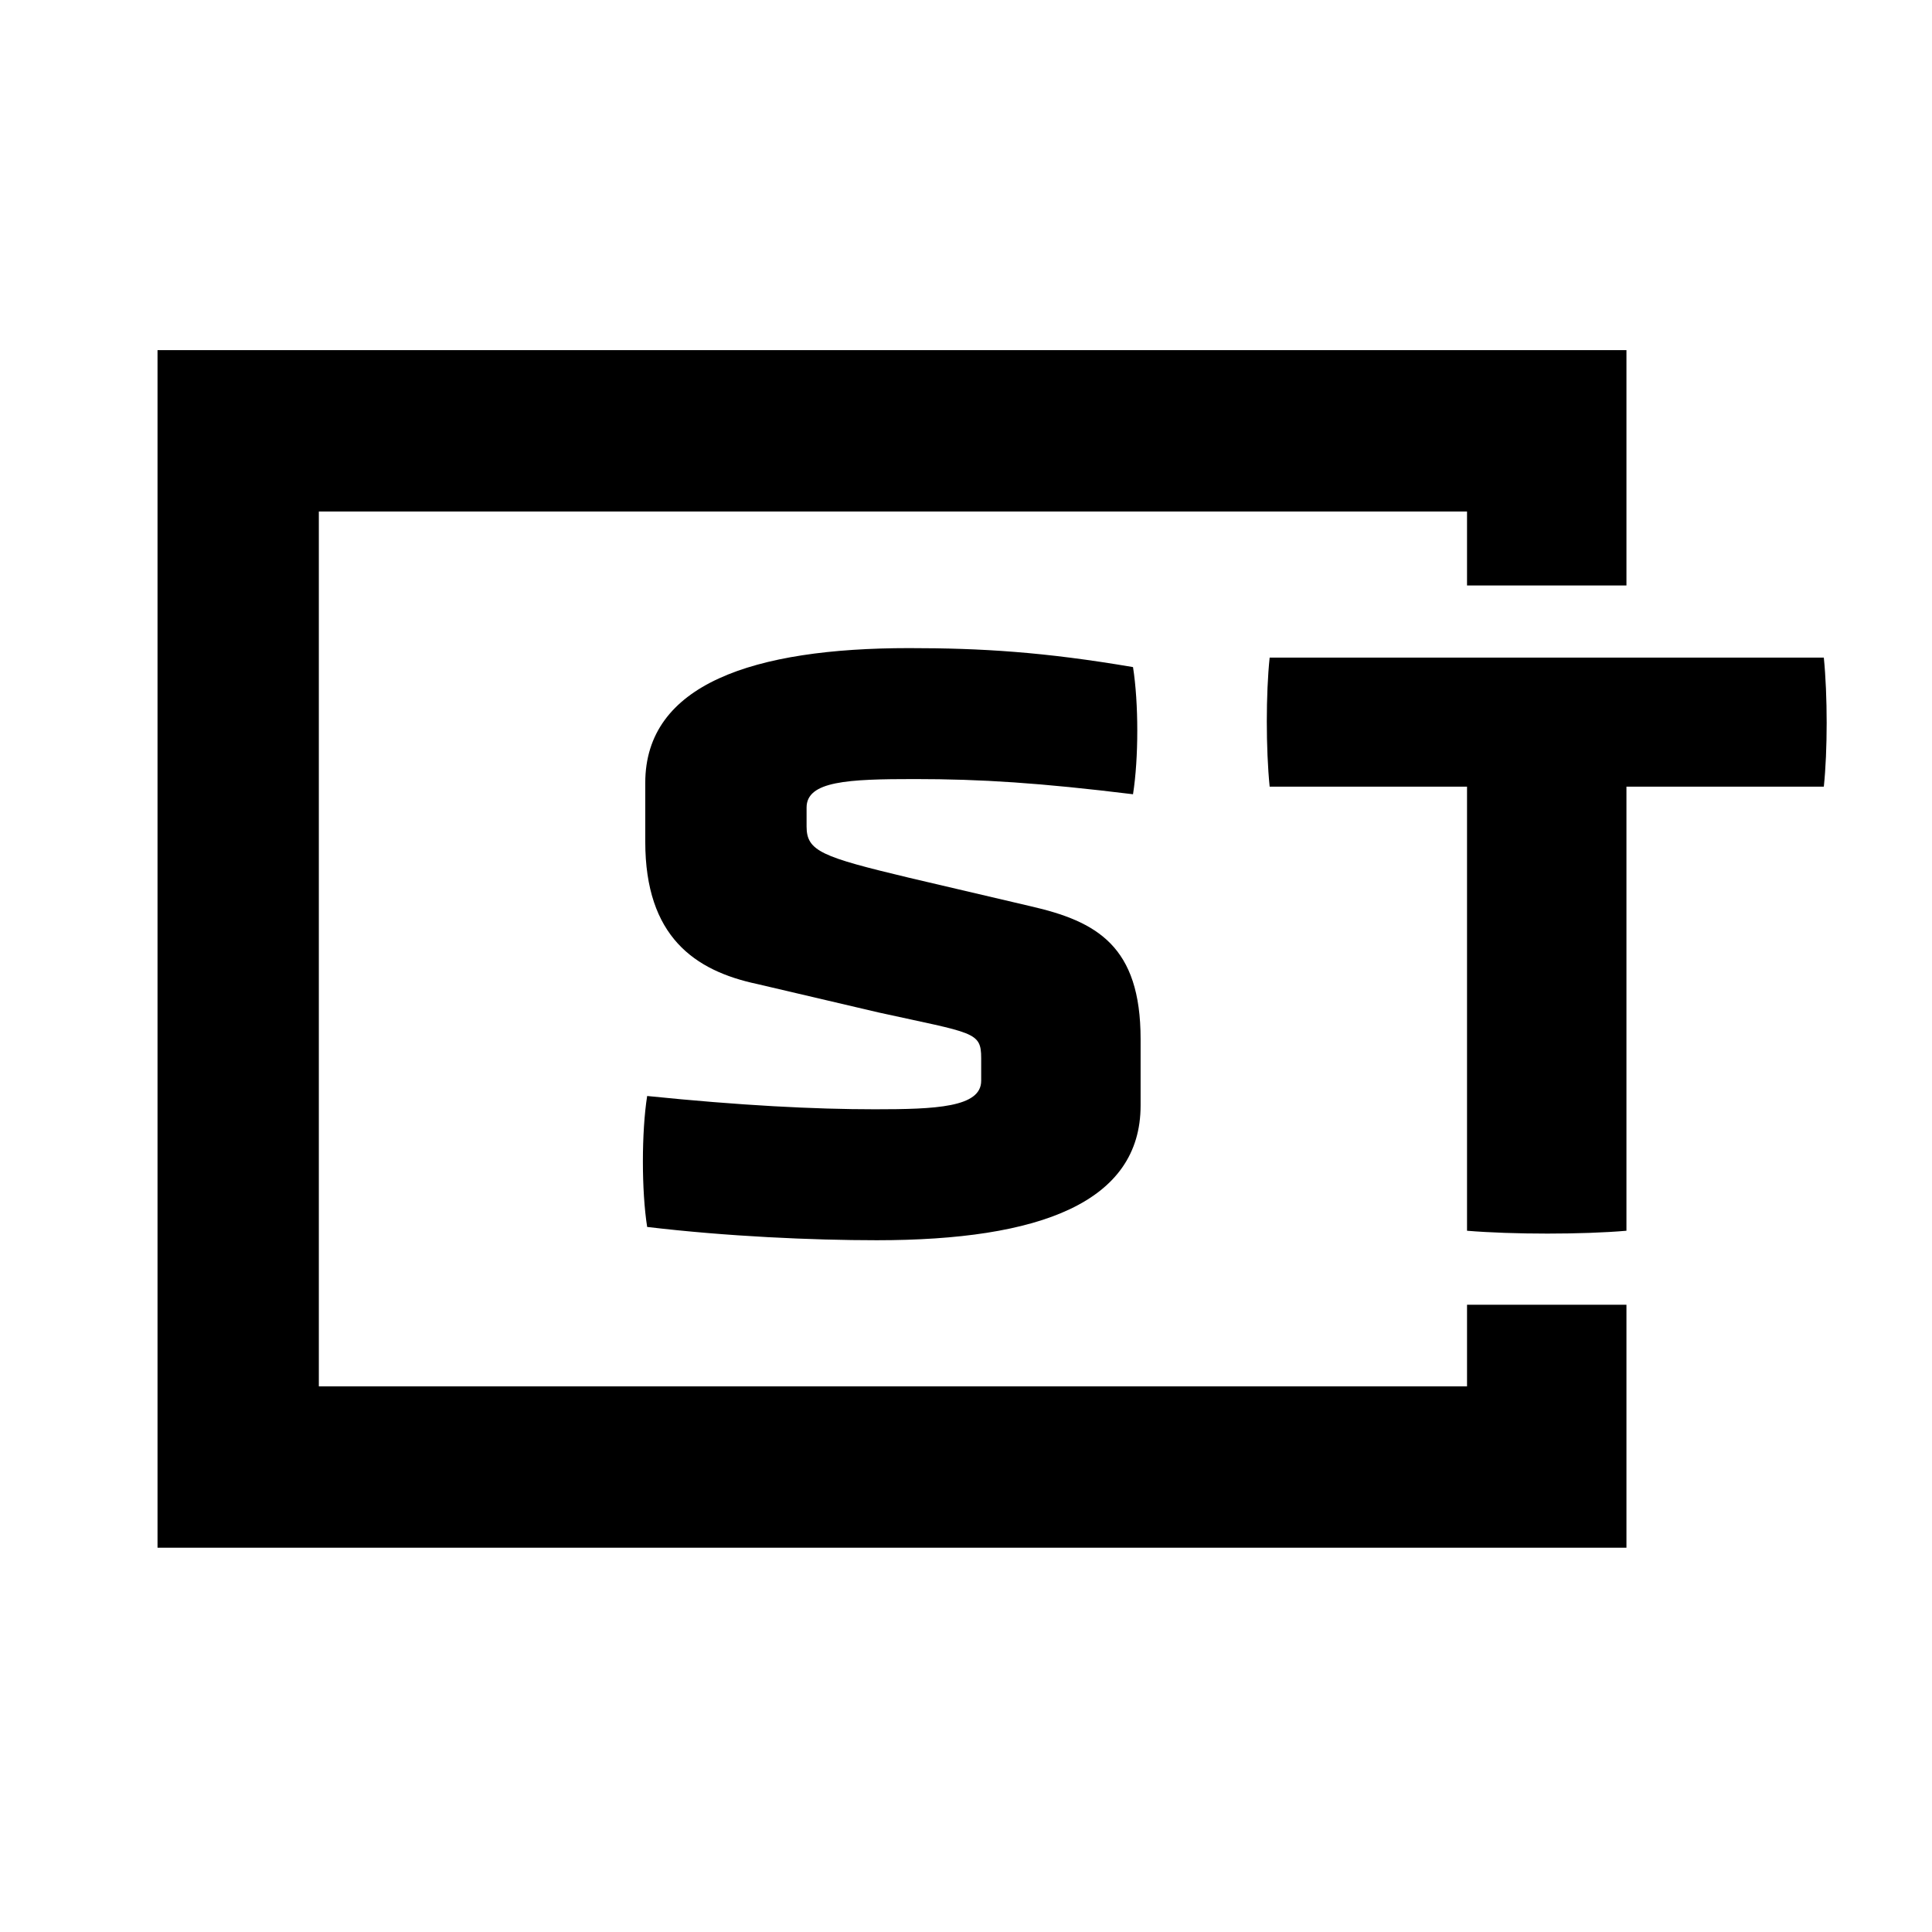
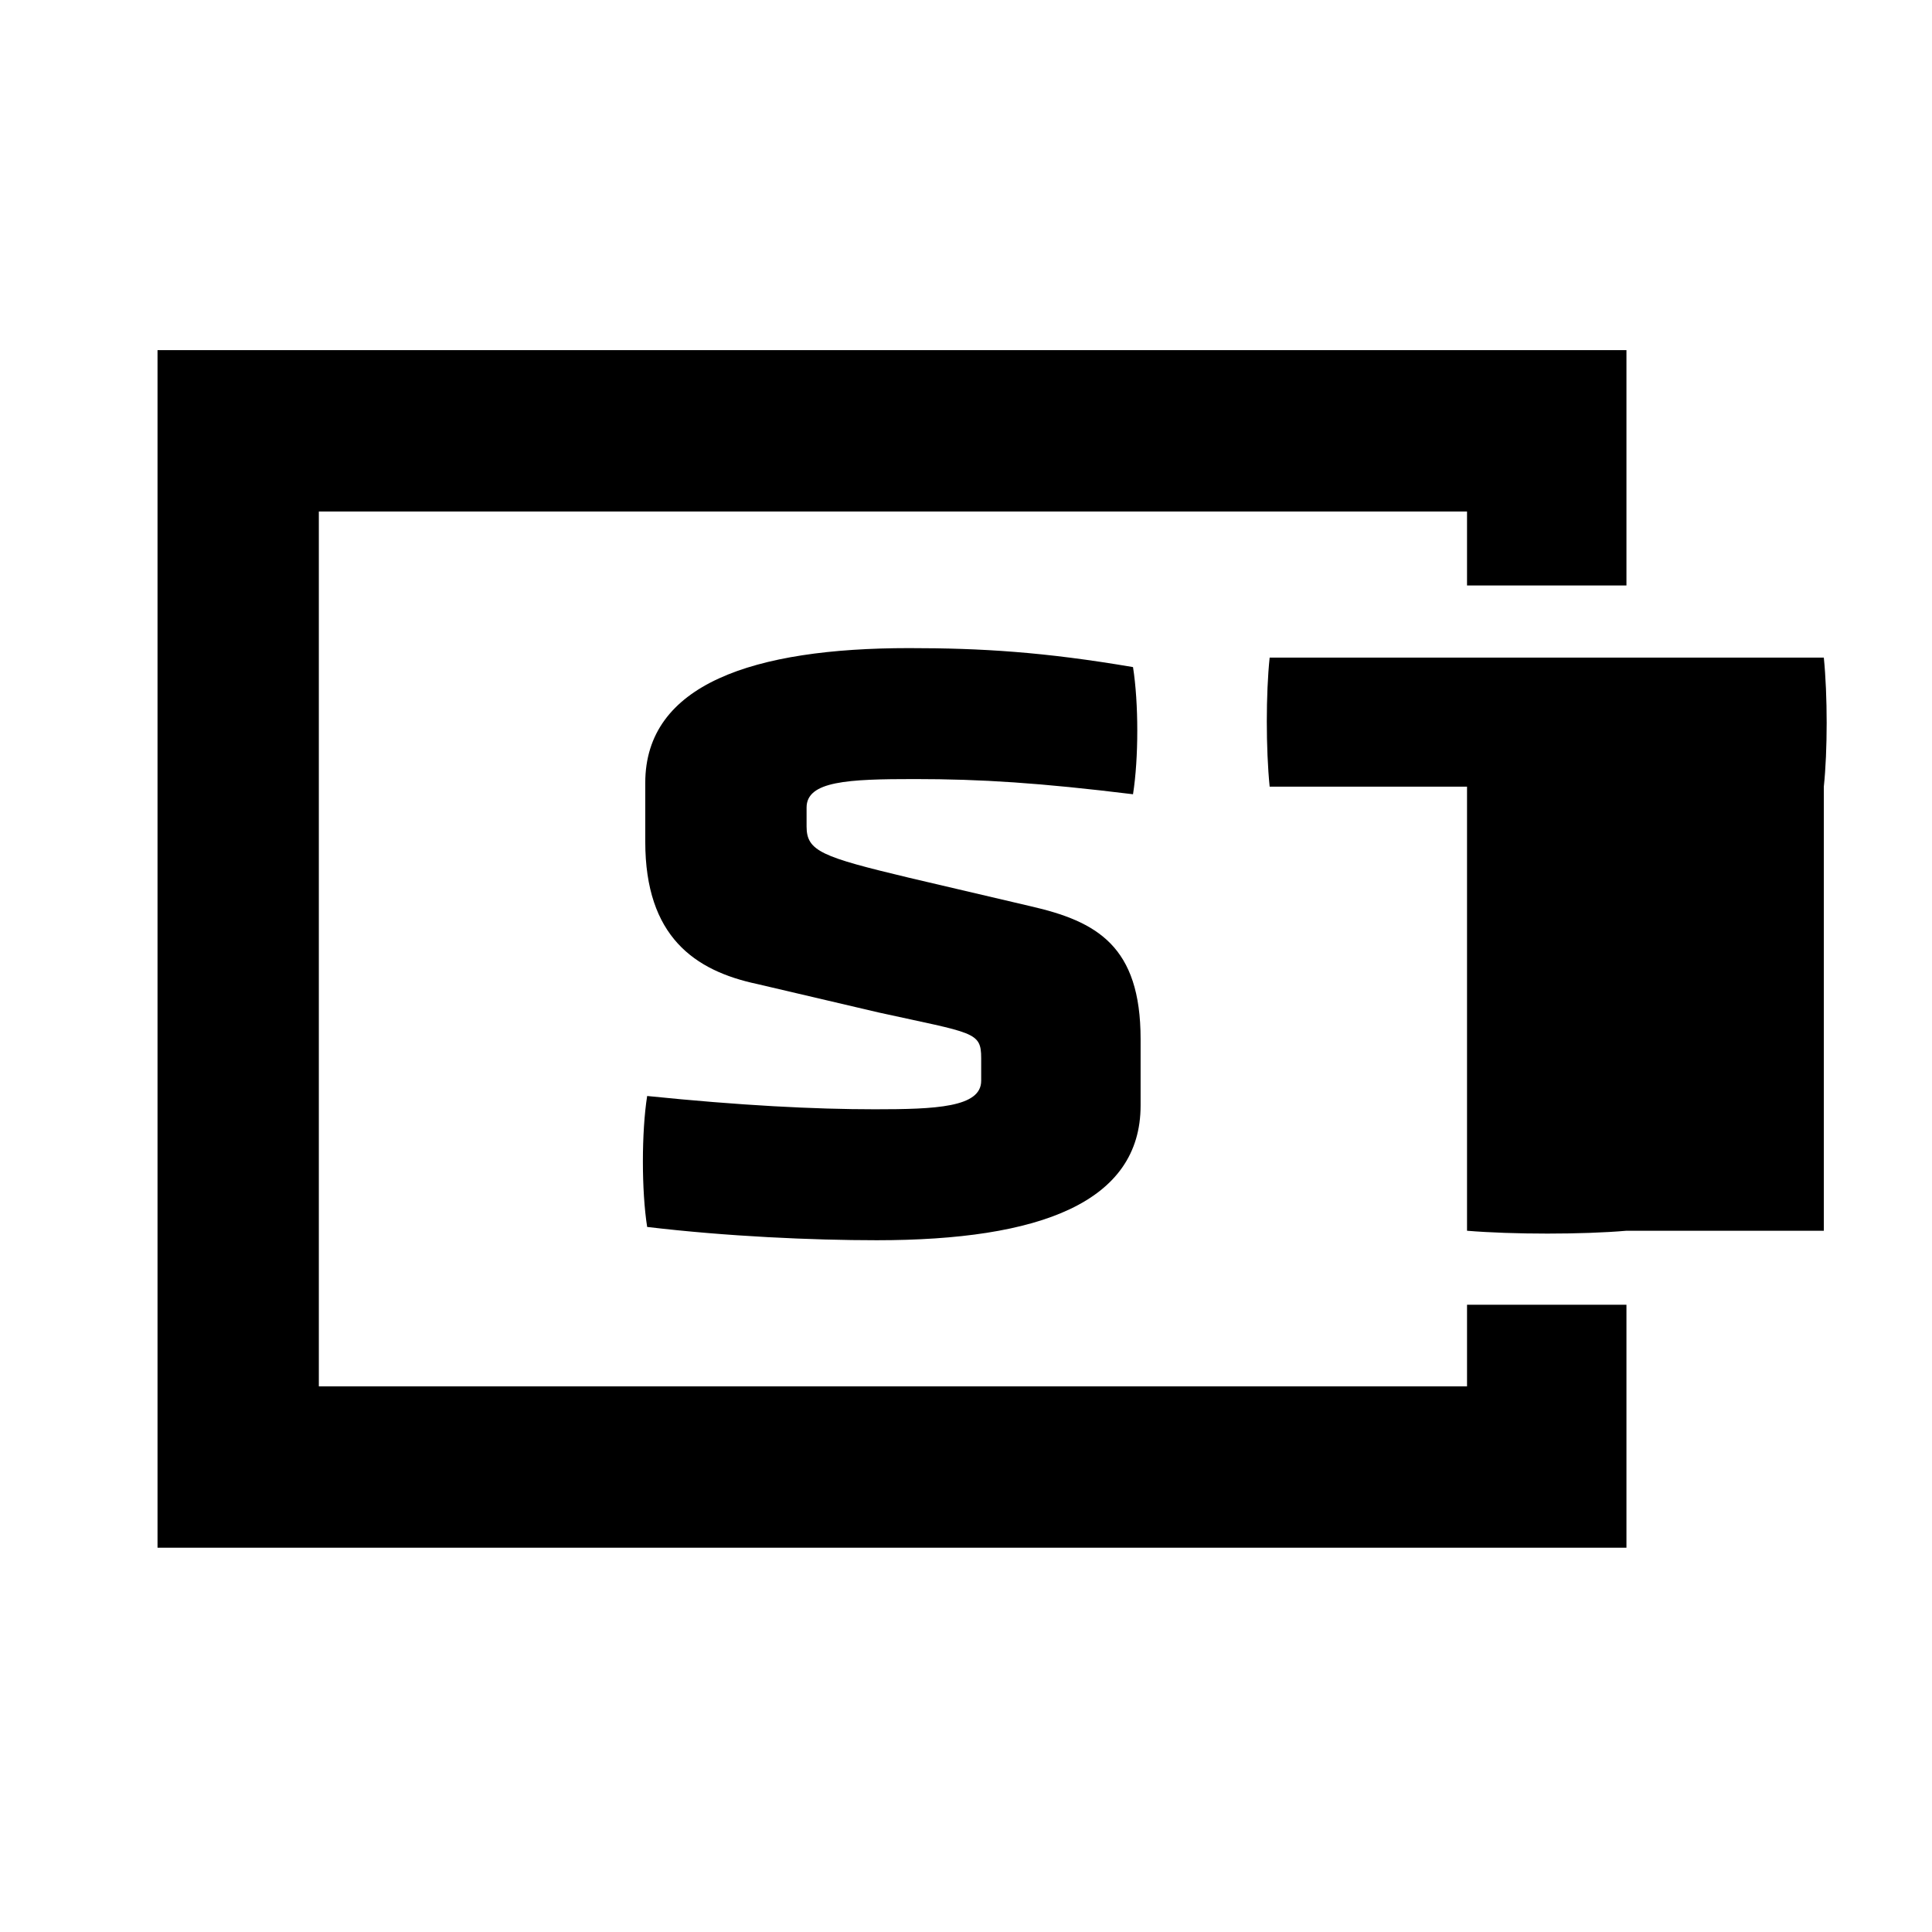
<svg xmlns="http://www.w3.org/2000/svg" version="1.1" viewBox="0 0 101.8 80.3" width="32" height="32">
-   <path fill="#000000" d="M77.3,20.1v-3.9H16.8v46.1h60.5v-4.3h8.4v12.8H8.3V7.7h77.4v12.4h-8.4ZM60.1,44c0-4.9-2.3-6.2-5.8-7l-6.4-1.5c-4.6-1.1-5.4-1.4-5.4-2.7v-1c0-1.4,2.2-1.5,5.7-1.5s6.6.2,11.5.8c.3-1.9.3-4.8,0-6.7-4.7-.8-8-1-11.8-1-8.2,0-13.9,1.9-13.9,7.1v3.1c0,5,2.6,6.8,5.9,7.5l6.4,1.5c5,1.1,5.4,1,5.4,2.4v1.2c0,1.4-2.4,1.5-5.6,1.5s-7.1-.2-12-.7c-.3,1.9-.3,5,0,6.9,4.2.5,8.7.7,12.1.7,8.6,0,13.9-2,13.9-7.1v-3.5M96.1,30.7c.2-1.9.2-4.8,0-6.8h-29.2c-.2,1.9-.2,4.8,0,6.8h10.4v23.4c2.4.2,6.1.2,8.4,0v-23.4h10.4" />
+   <path fill="#000000" d="M77.3,20.1v-3.9H16.8v46.1h60.5v-4.3h8.4v12.8H8.3V7.7h77.4v12.4h-8.4ZM60.1,44c0-4.9-2.3-6.2-5.8-7l-6.4-1.5c-4.6-1.1-5.4-1.4-5.4-2.7v-1c0-1.4,2.2-1.5,5.7-1.5s6.6.2,11.5.8c.3-1.9.3-4.8,0-6.7-4.7-.8-8-1-11.8-1-8.2,0-13.9,1.9-13.9,7.1v3.1c0,5,2.6,6.8,5.9,7.5l6.4,1.5c5,1.1,5.4,1,5.4,2.4v1.2c0,1.4-2.4,1.5-5.6,1.5s-7.1-.2-12-.7c-.3,1.9-.3,5,0,6.9,4.2.5,8.7.7,12.1.7,8.6,0,13.9-2,13.9-7.1v-3.5M96.1,30.7c.2-1.9.2-4.8,0-6.8h-29.2c-.2,1.9-.2,4.8,0,6.8h10.4v23.4c2.4.2,6.1.2,8.4,0h10.4" />
</svg>